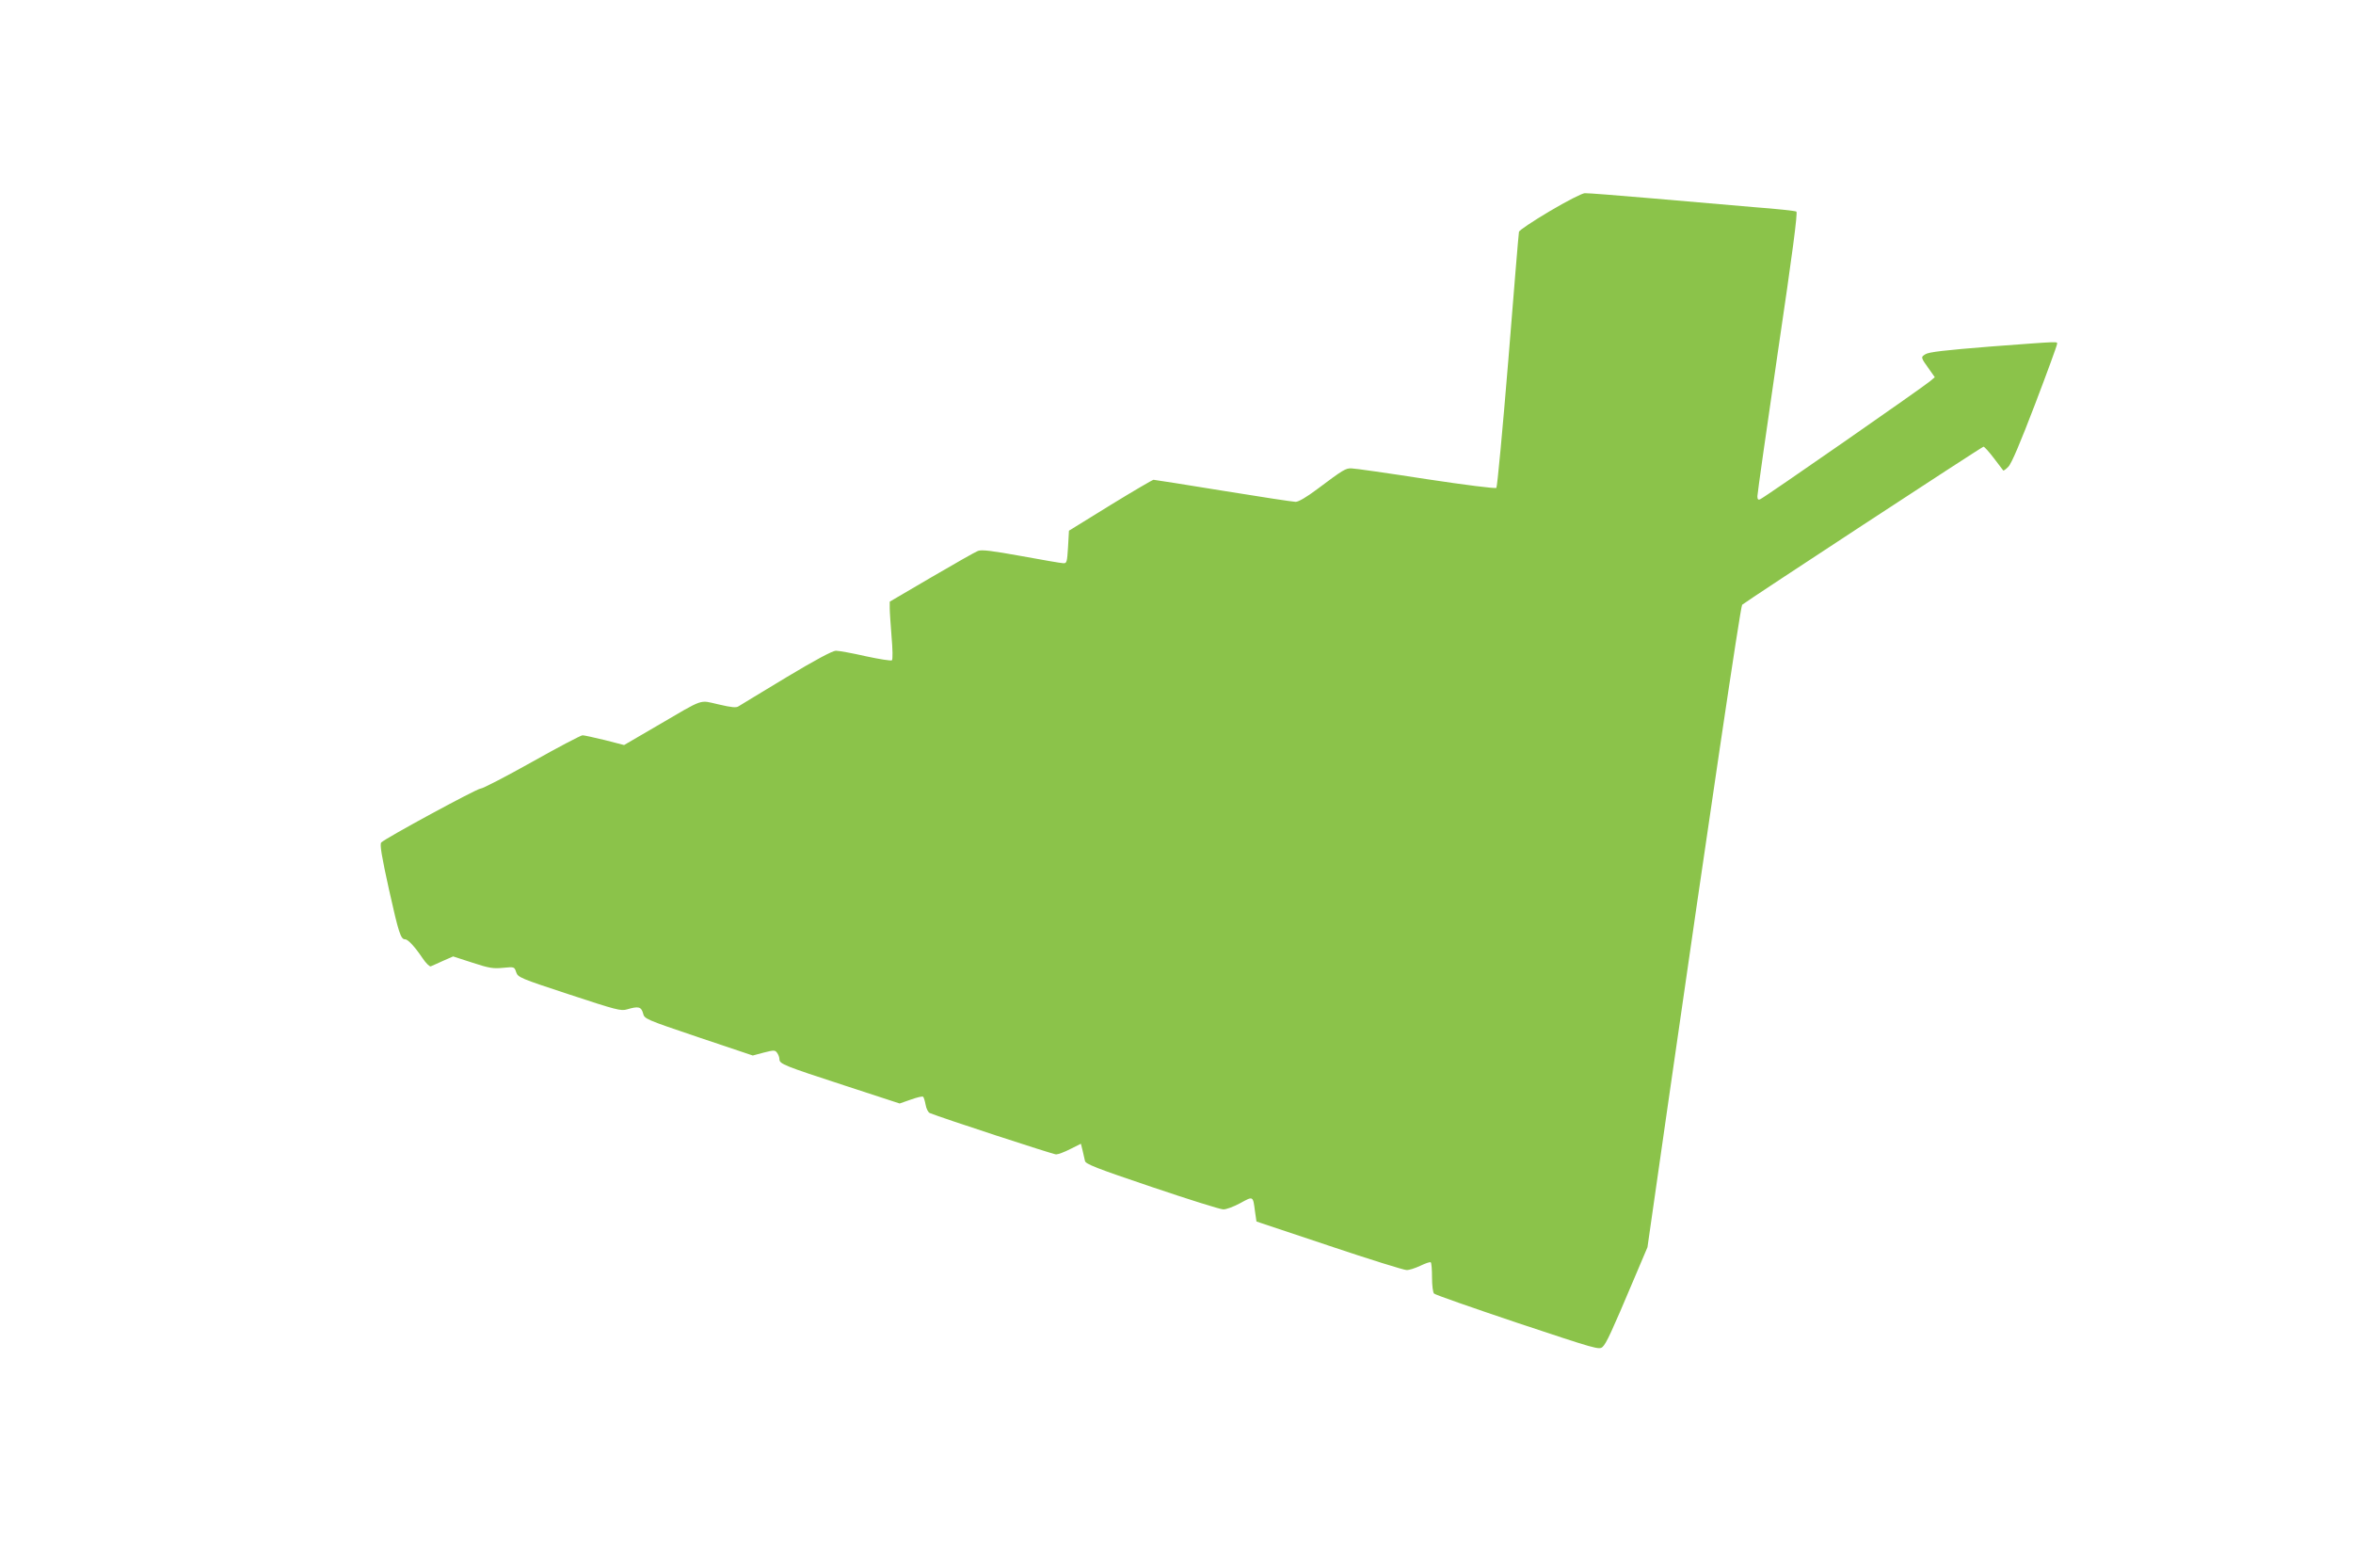
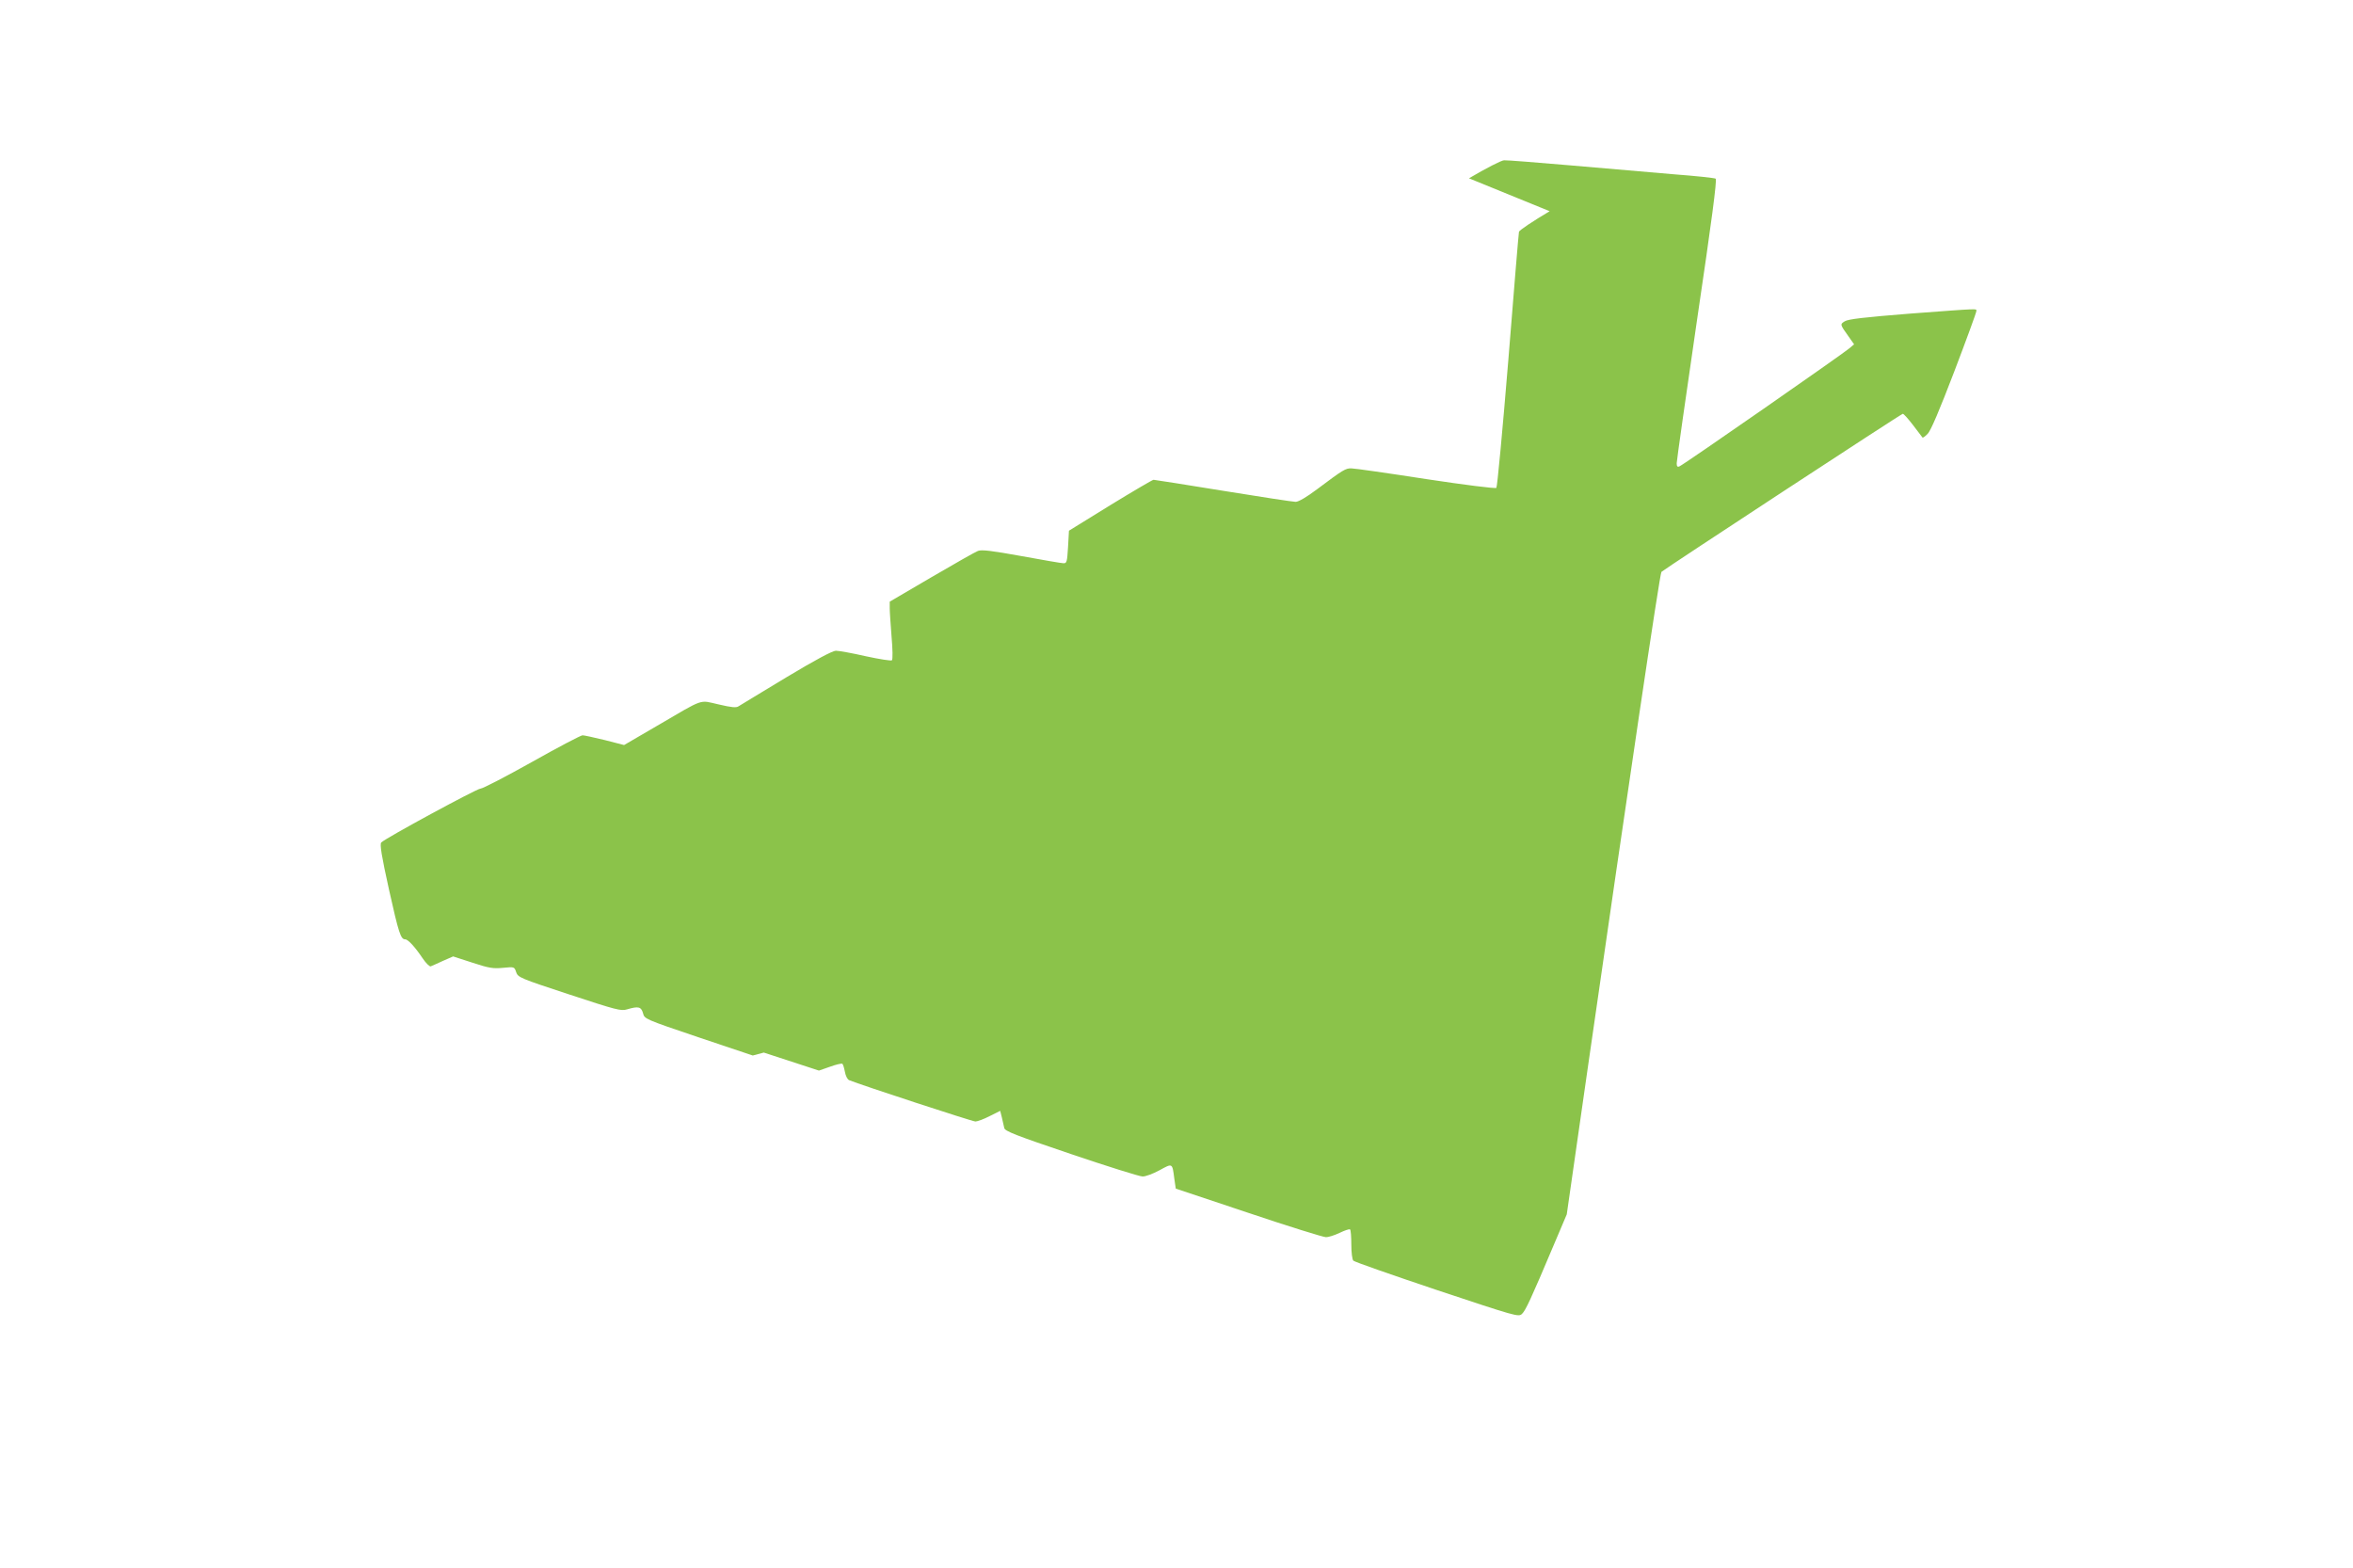
<svg xmlns="http://www.w3.org/2000/svg" version="1.0" width="1280pt" height="853pt" viewBox="0 0 1280 853" preserveAspectRatio="xMidYMid meet">
  <g transform="translate(0,853) scale(0.1,-0.1)" fill="#8bc34a" stroke="none">
-     <path d="M8430 7381 c-91 -54 -166 -104 -167 -112 -2 -8 -28 -322 -58 -699 -31 -377 -60 -689 -65 -694 -5 -5 -172 16 -383 48 -206 32 -388 58 -405 58 -32 1 -44 -6 -188 -114 -56 -42 -100 -68 -116 -68 -14 0 -191 27 -394 60 -203 33 -373 60 -379 60 -5 0 -111 -62 -235 -138 l-225 -139 -5 -89 c-5 -81 -7 -89 -25 -88 -11 0 -114 18 -229 39 -161 29 -215 36 -236 28 -14 -5 -128 -70 -253 -143 l-227 -133 0 -36 c0 -20 5 -90 10 -155 6 -66 7 -123 2 -128 -4 -4 -68 6 -142 22 -74 17 -147 30 -163 30 -18 0 -112 -50 -270 -145 -133 -80 -249 -151 -259 -157 -13 -9 -36 -7 -109 10 -108 24 -72 37 -334 -116 l-180 -105 -105 27 c-58 14 -112 26 -121 26 -9 0 -133 -65 -275 -145 -143 -80 -268 -145 -280 -145 -20 0 -518 -270 -540 -293 -9 -9 2 -75 42 -256 53 -238 64 -271 88 -271 16 0 54 -42 95 -103 18 -27 38 -46 44 -44 7 3 37 16 67 30 l55 24 105 -34 c91 -30 113 -33 166 -28 62 6 62 6 72 -24 10 -28 21 -33 289 -121 255 -84 281 -91 314 -81 61 18 77 15 87 -21 8 -31 9 -32 302 -131 l295 -99 60 16 c55 14 61 14 72 -1 7 -9 13 -25 13 -35 0 -26 26 -36 354 -143 l300 -98 60 21 c33 12 63 19 67 16 4 -2 10 -22 14 -43 4 -23 14 -42 23 -46 63 -26 671 -225 687 -225 11 0 46 13 77 29 l58 29 9 -36 c5 -20 11 -46 13 -57 2 -17 61 -40 363 -142 198 -67 373 -122 389 -122 16 -1 58 15 93 34 71 39 69 40 80 -45 l8 -55 395 -132 c217 -73 407 -132 421 -132 14 -1 47 10 75 23 27 13 52 22 57 19 4 -2 7 -39 7 -82 0 -45 5 -82 11 -88 7 -7 211 -78 455 -160 430 -143 443 -147 462 -130 20 19 47 76 174 377 l70 165 114 795 c218 1516 392 2692 401 2700 20 18 1305 860 1313 860 5 0 30 -28 56 -62 26 -35 49 -65 51 -67 2 -3 15 6 28 20 17 16 65 130 145 339 66 173 120 321 120 328 0 15 29 16 -360 -13 -251 -20 -338 -30 -356 -42 -26 -16 -26 -17 20 -81 l31 -44 -26 -22 c-36 -31 -904 -635 -924 -642 -11 -5 -15 0 -15 17 0 13 50 365 111 782 79 533 109 761 101 766 -6 4 -109 15 -229 24 -120 10 -370 32 -557 48 -186 16 -350 29 -365 28 -14 0 -100 -44 -191 -98z" />
+     <path d="M8430 7381 c-91 -54 -166 -104 -167 -112 -2 -8 -28 -322 -58 -699 -31 -377 -60 -689 -65 -694 -5 -5 -172 16 -383 48 -206 32 -388 58 -405 58 -32 1 -44 -6 -188 -114 -56 -42 -100 -68 -116 -68 -14 0 -191 27 -394 60 -203 33 -373 60 -379 60 -5 0 -111 -62 -235 -138 l-225 -139 -5 -89 c-5 -81 -7 -89 -25 -88 -11 0 -114 18 -229 39 -161 29 -215 36 -236 28 -14 -5 -128 -70 -253 -143 l-227 -133 0 -36 c0 -20 5 -90 10 -155 6 -66 7 -123 2 -128 -4 -4 -68 6 -142 22 -74 17 -147 30 -163 30 -18 0 -112 -50 -270 -145 -133 -80 -249 -151 -259 -157 -13 -9 -36 -7 -109 10 -108 24 -72 37 -334 -116 l-180 -105 -105 27 c-58 14 -112 26 -121 26 -9 0 -133 -65 -275 -145 -143 -80 -268 -145 -280 -145 -20 0 -518 -270 -540 -293 -9 -9 2 -75 42 -256 53 -238 64 -271 88 -271 16 0 54 -42 95 -103 18 -27 38 -46 44 -44 7 3 37 16 67 30 l55 24 105 -34 c91 -30 113 -33 166 -28 62 6 62 6 72 -24 10 -28 21 -33 289 -121 255 -84 281 -91 314 -81 61 18 77 15 87 -21 8 -31 9 -32 302 -131 l295 -99 60 16 l300 -98 60 21 c33 12 63 19 67 16 4 -2 10 -22 14 -43 4 -23 14 -42 23 -46 63 -26 671 -225 687 -225 11 0 46 13 77 29 l58 29 9 -36 c5 -20 11 -46 13 -57 2 -17 61 -40 363 -142 198 -67 373 -122 389 -122 16 -1 58 15 93 34 71 39 69 40 80 -45 l8 -55 395 -132 c217 -73 407 -132 421 -132 14 -1 47 10 75 23 27 13 52 22 57 19 4 -2 7 -39 7 -82 0 -45 5 -82 11 -88 7 -7 211 -78 455 -160 430 -143 443 -147 462 -130 20 19 47 76 174 377 l70 165 114 795 c218 1516 392 2692 401 2700 20 18 1305 860 1313 860 5 0 30 -28 56 -62 26 -35 49 -65 51 -67 2 -3 15 6 28 20 17 16 65 130 145 339 66 173 120 321 120 328 0 15 29 16 -360 -13 -251 -20 -338 -30 -356 -42 -26 -16 -26 -17 20 -81 l31 -44 -26 -22 c-36 -31 -904 -635 -924 -642 -11 -5 -15 0 -15 17 0 13 50 365 111 782 79 533 109 761 101 766 -6 4 -109 15 -229 24 -120 10 -370 32 -557 48 -186 16 -350 29 -365 28 -14 0 -100 -44 -191 -98z" />
  </g>
</svg>